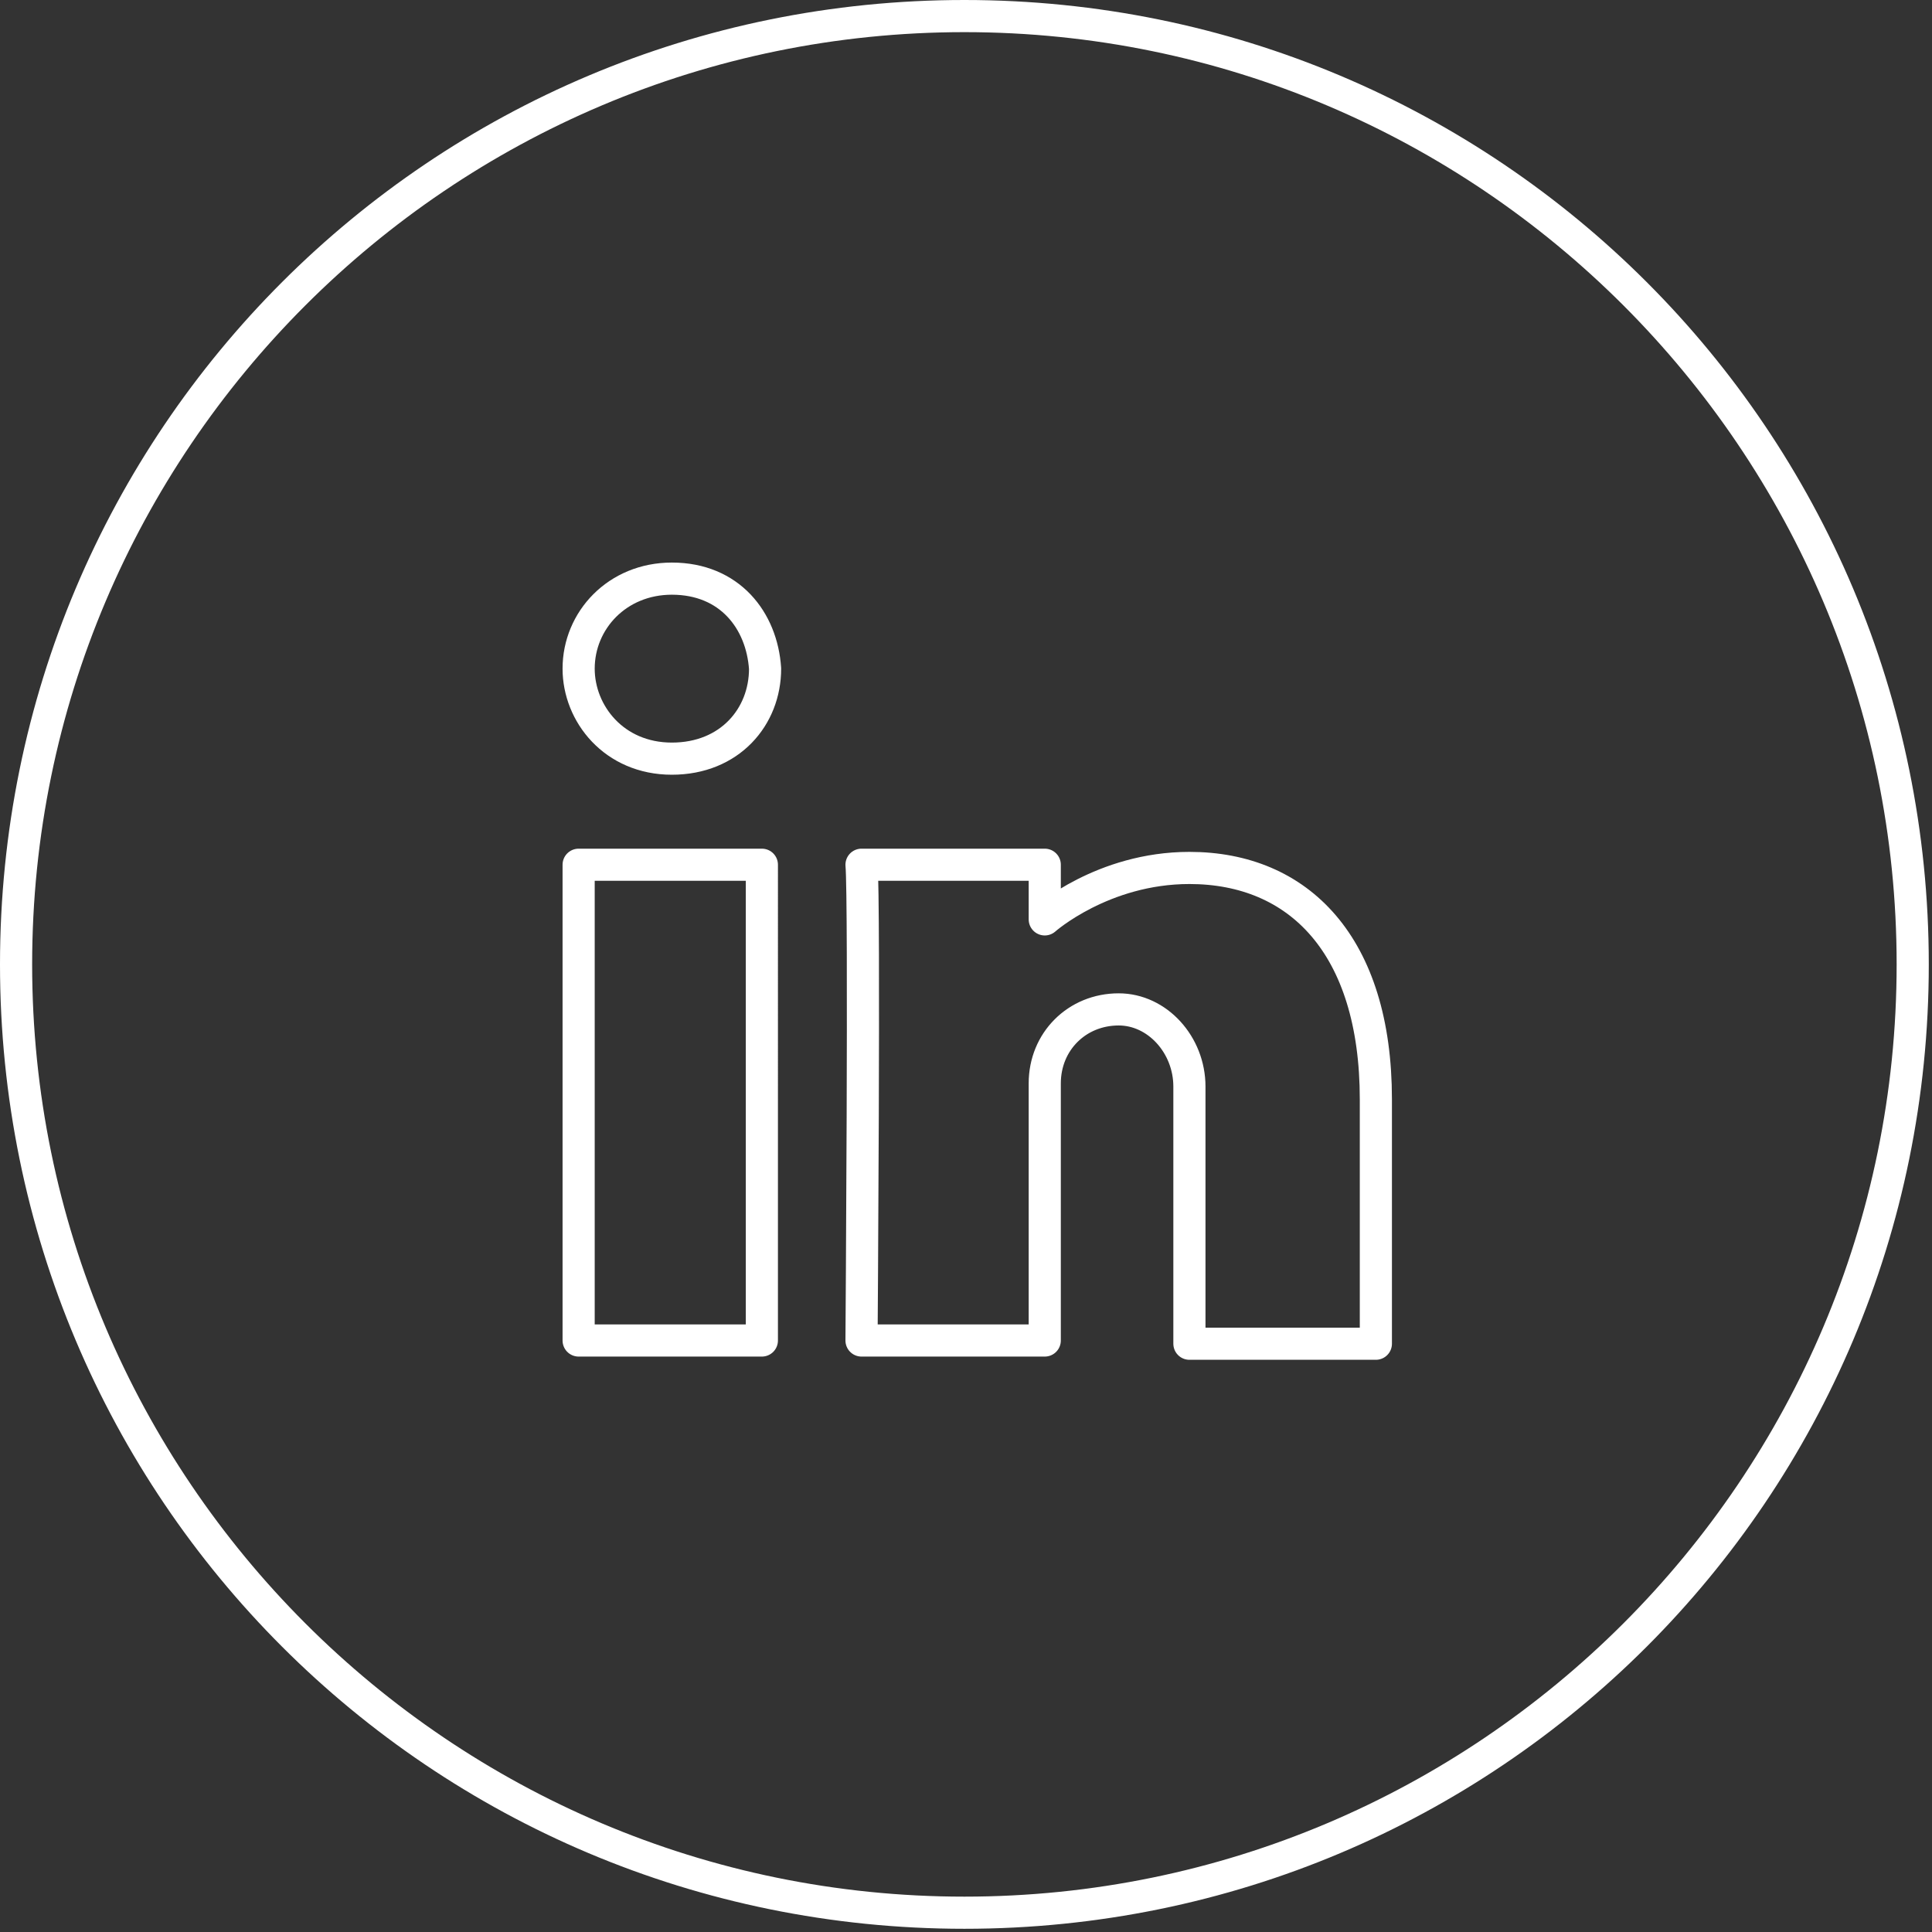
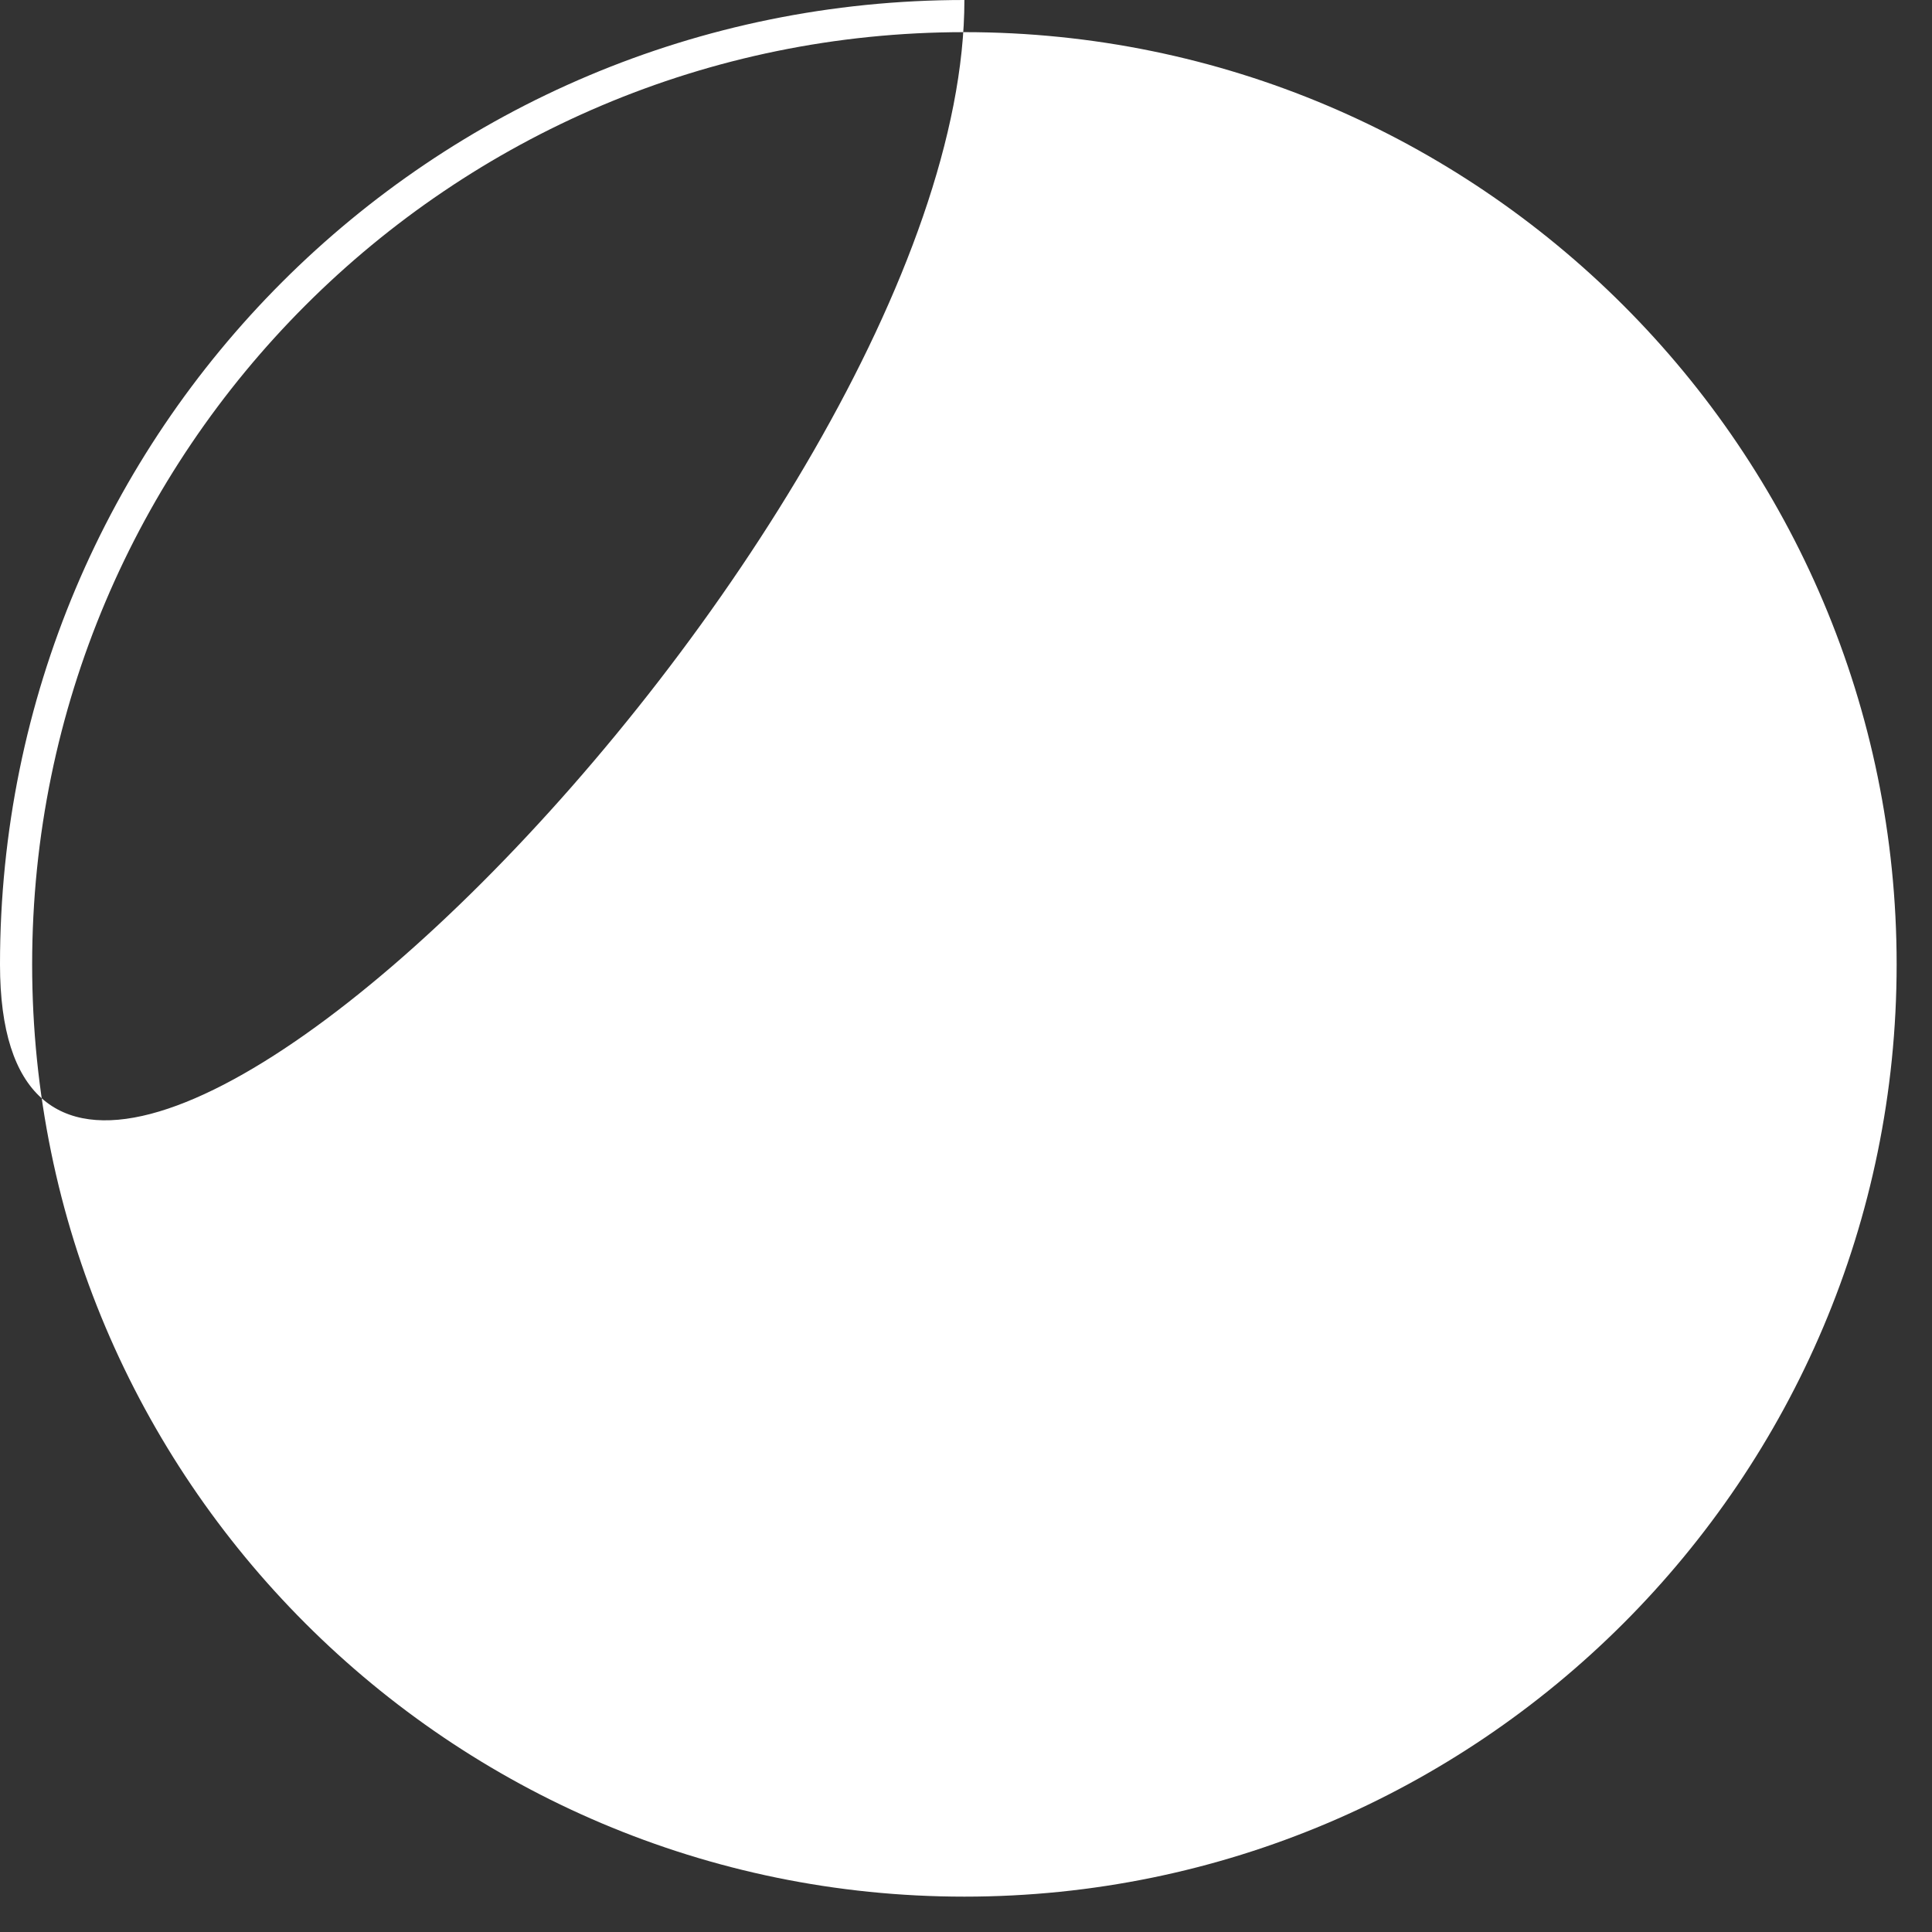
<svg xmlns="http://www.w3.org/2000/svg" version="1.1" id="Ebene_1" x="0px" y="0px" viewBox="0 0 60.1 60.1" style="enable-background:new 0 0 60.1 60.1;" xml:space="preserve">
  <rect x="0" y="0" width="60.1" height="60.1" fill="#333333" stroke="none" />
  <style type="text/css">
	.st0{fill:#FFFFFF;}
	.st1{fill:none;stroke:#FFFFFF;stroke-linecap:round;stroke-linejoin:round;}
</style>
  <g>
    <g>
-       <path class="st0" d="M30,1c16,0,29,13,29,29S46,59,30,59S1,46,1,30S14,1,30,1 M30,0C13.4,0,0,13.4,0,30s13.4,30,30,30    s30-13.4,30-30S46.6,0,30,0L30,0z" />
+       <path class="st0" d="M30,1c16,0,29,13,29,29S46,59,30,59S1,46,1,30S14,1,30,1 M30,0C13.4,0,0,13.4,0,30s30-13.4,30-30S46.6,0,30,0L30,0z" />
    </g>
-     <path class="st1" d="M34.8,31.4c-1.3,0-2.3,1-2.3,2.3v8h-5.7c0,0,0.1-13.7,0-14.8h5.7v1.7c0,0,1.8-1.6,4.5-1.6   c3.4,0,5.8,2.4,5.8,7.2v7.6H37v-8C37,32.5,36,31.4,34.8,31.4L34.8,31.4C34.8,31.4,34.8,31.4,34.8,31.4z M20.9,23.6L20.9,23.6   c-1.8,0-2.9-1.4-2.9-2.8c0-1.5,1.2-2.8,2.9-2.8c1.8,0,2.8,1.3,2.9,2.8C23.8,22.3,22.7,23.6,20.9,23.6   C20.9,23.6,20.9,23.6,20.9,23.6z M23.7,41.7H18V26.9h5.7L23.7,41.7L23.7,41.7z" />
  </g>
</svg>